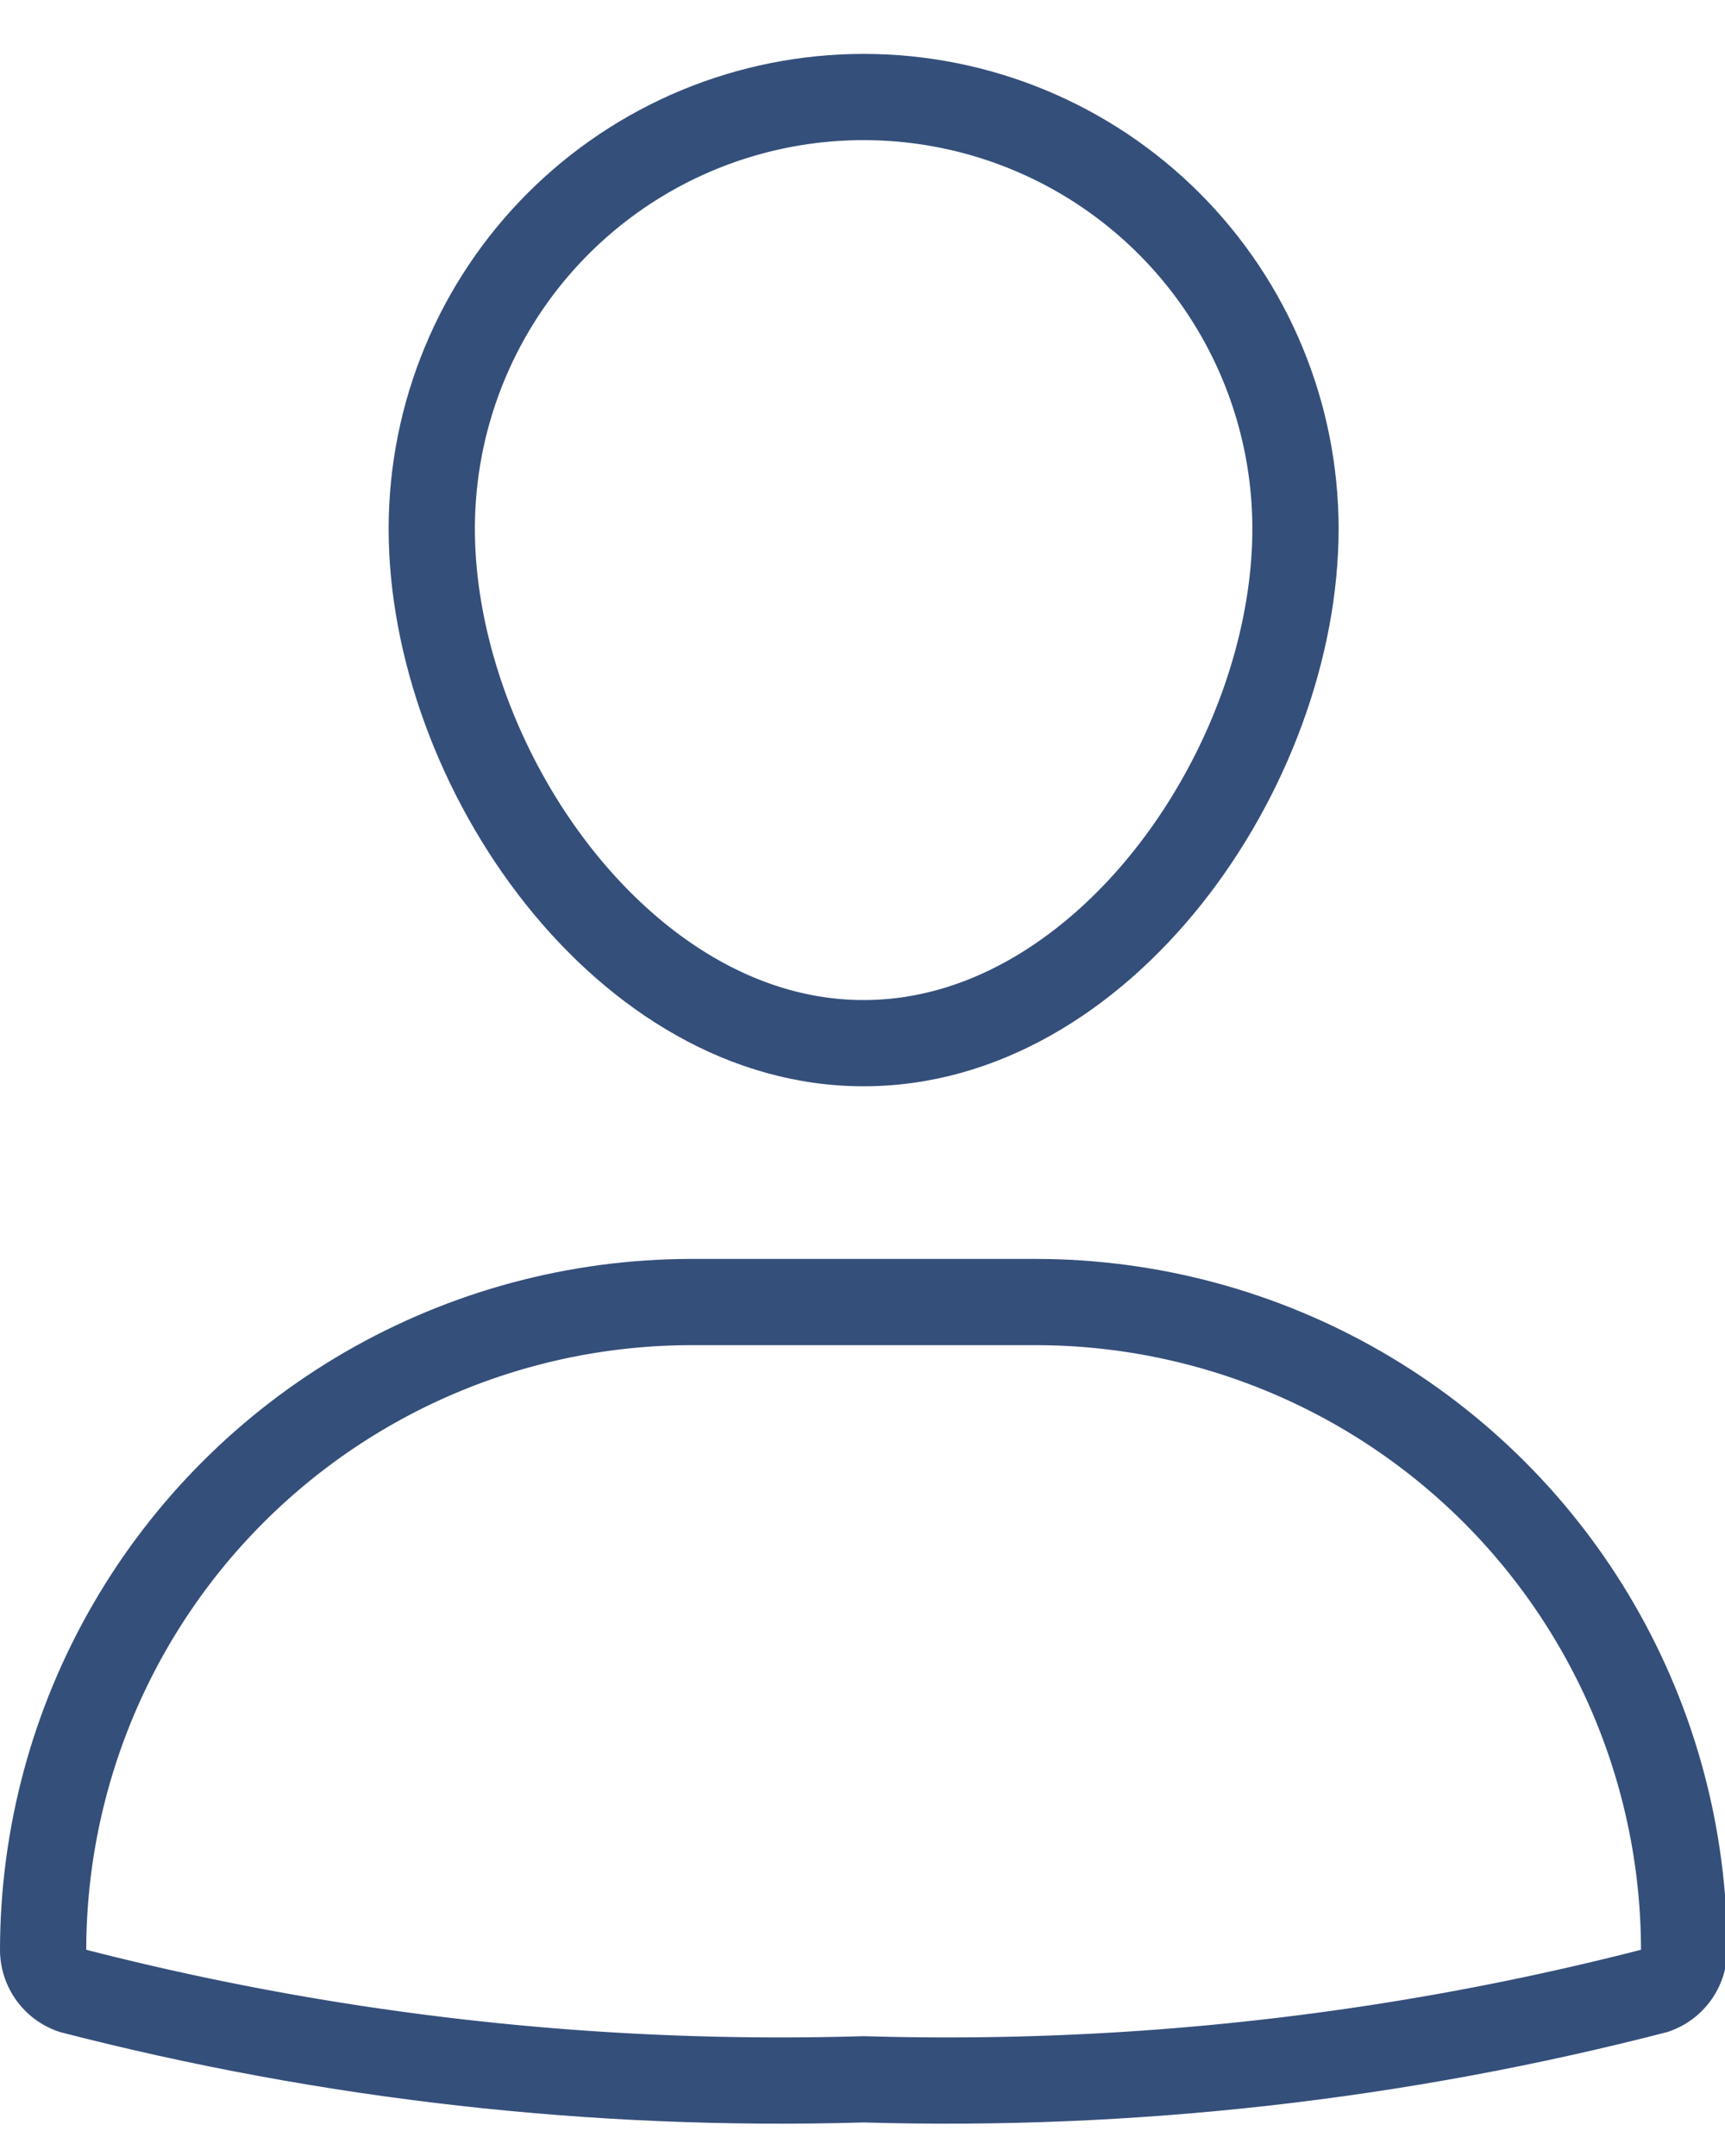
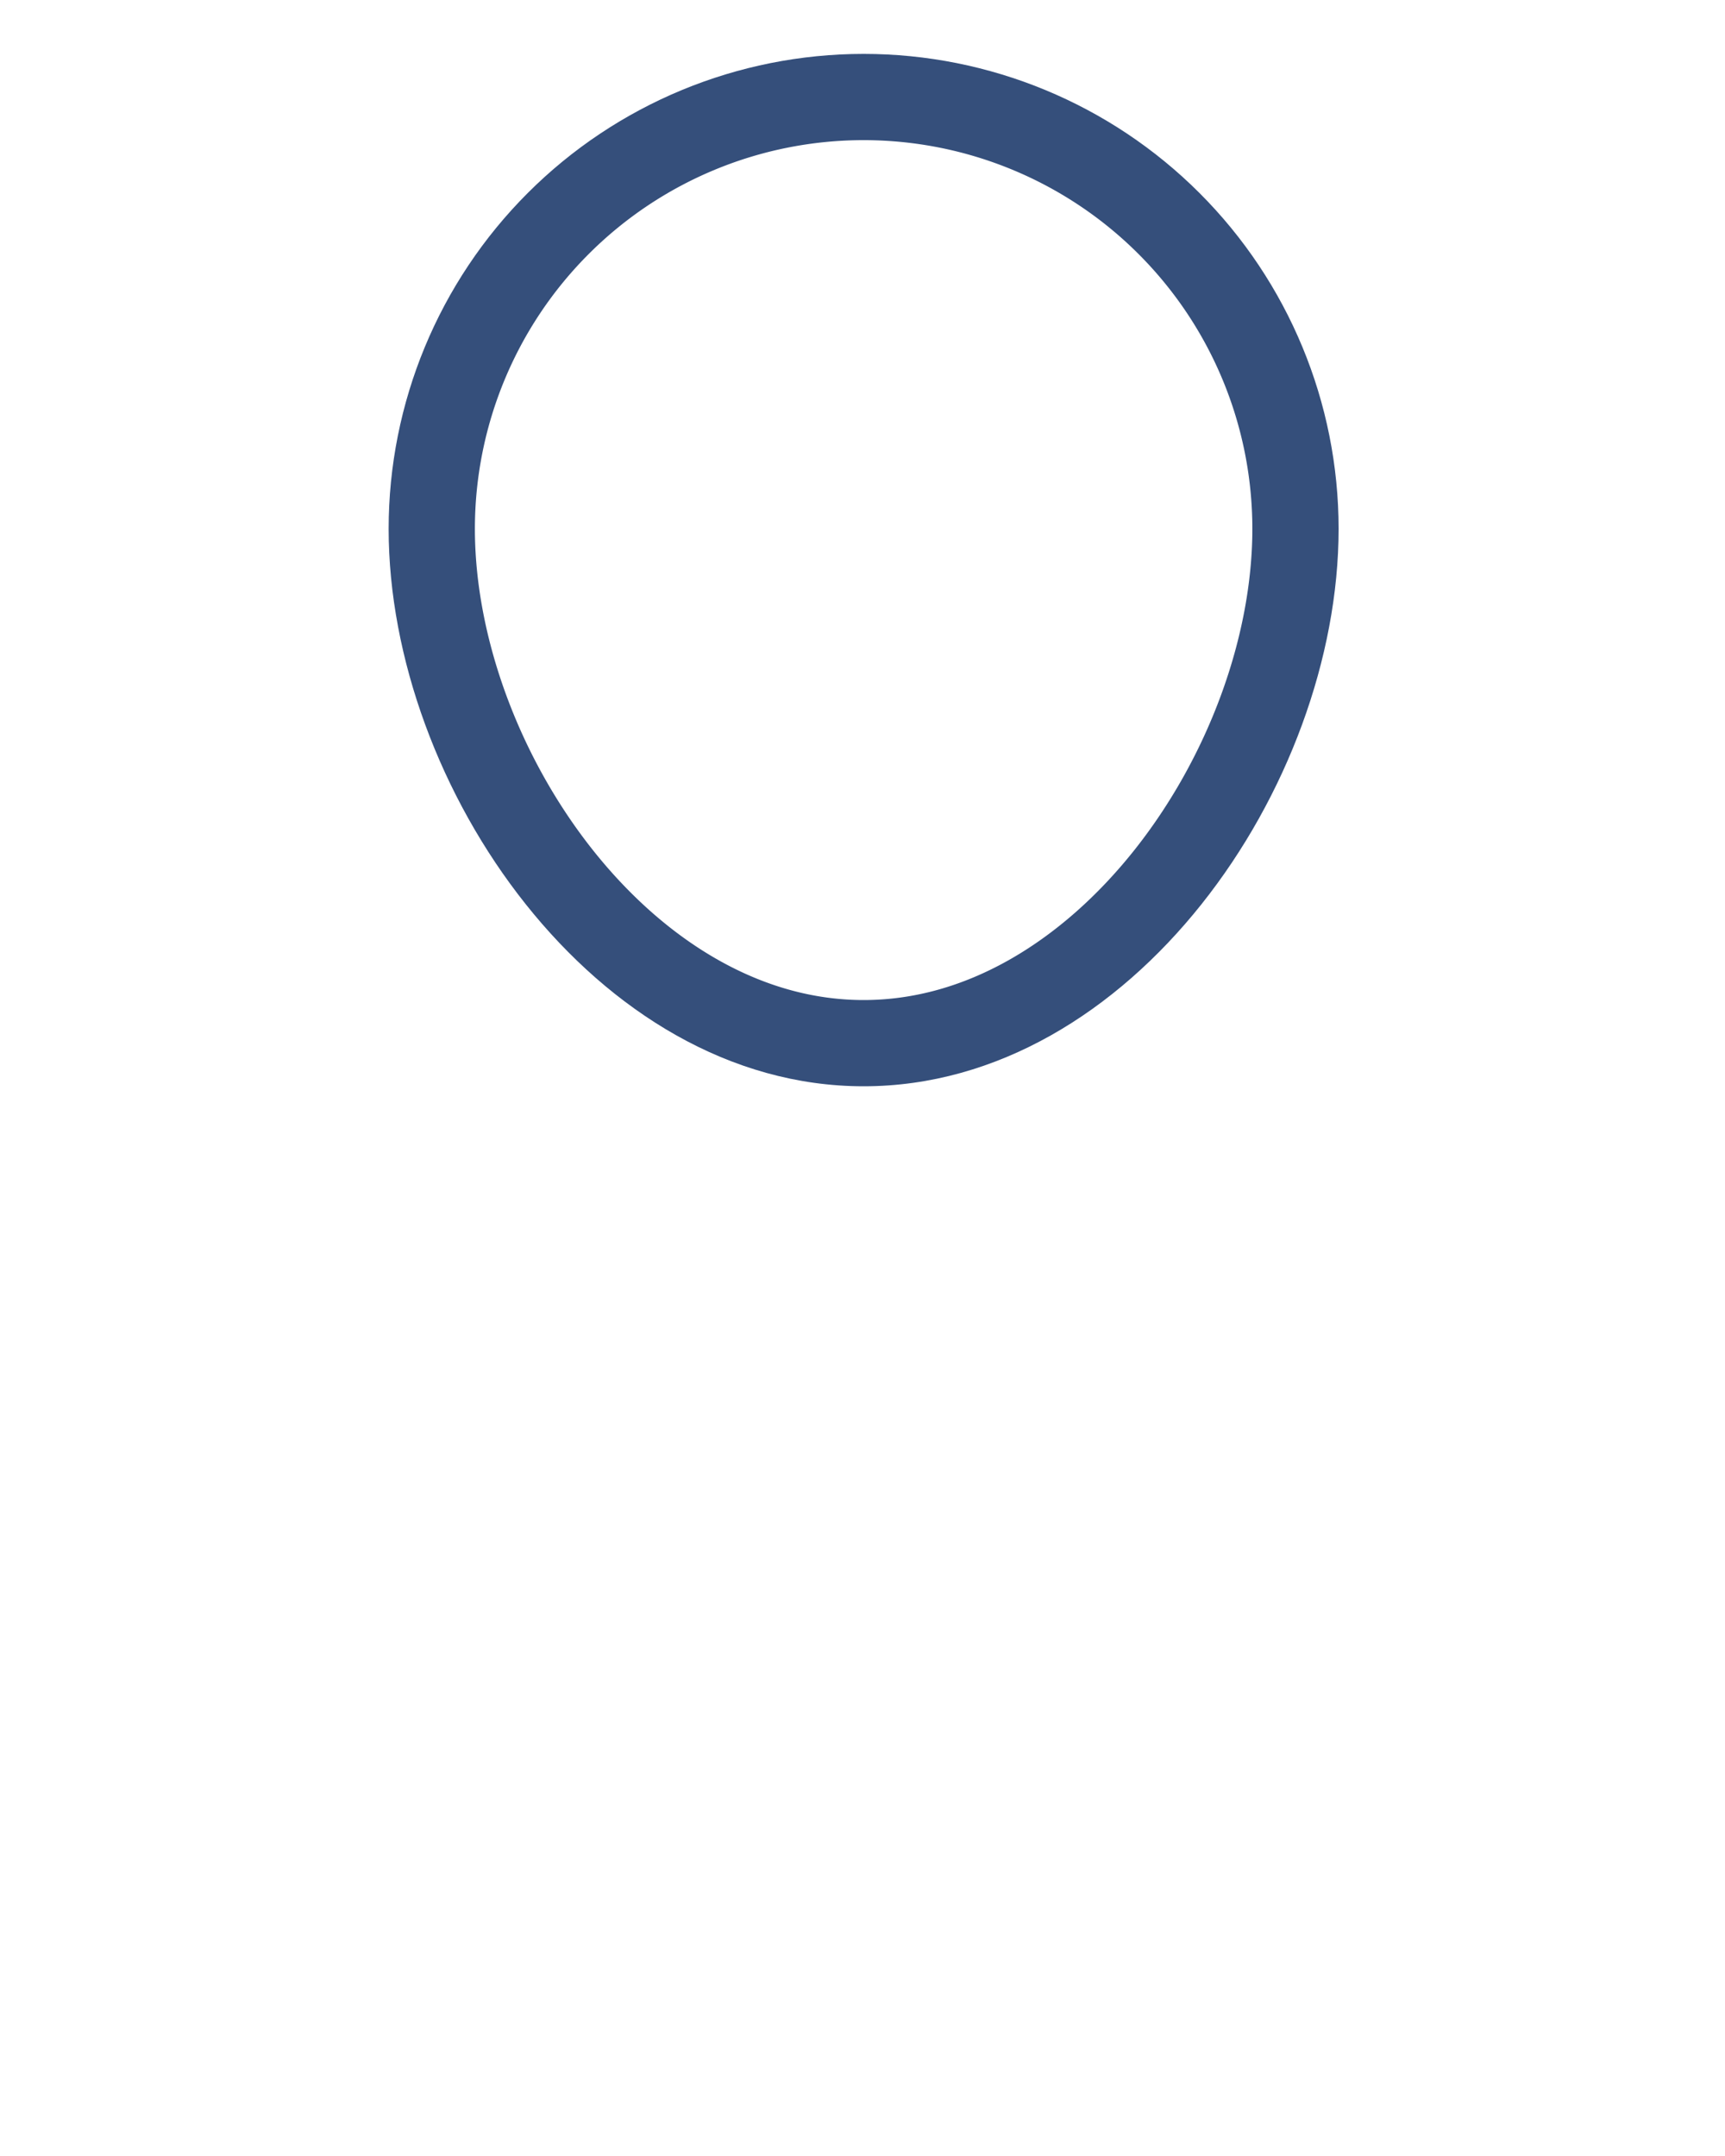
<svg xmlns="http://www.w3.org/2000/svg" width="20" height="25" viewBox="0 0 20 25">
  <defs>
    <clipPath id="ayssa">
-       <path fill="#fff" d="M12.016 14.598H8.01A8.02 8.02 0 0 0 0 22.608c0 .436.281.822.696.955a33.33 33.33 0 0 0 9.317 1.048 33.33 33.33 0 0 0 9.317-1.048c.415-.133.696-.519.696-.955a8.02 8.02 0 0 0-8.01-8.01z" />
-     </clipPath>
+       </clipPath>
    <clipPath id="ayssb">
      <path fill="#fff" d="M10.013 12.596c3.104 0 5.507-3.475 5.507-6.464a5.507 5.507 0 0 0-11.014 0c0 2.989 2.403 6.464 5.507 6.464z" />
    </clipPath>
  </defs>
  <g>
    <g>
-       <path fill="none" stroke="#354F7B" stroke-miterlimit="20" stroke-width="2" d="M12.016 14.598v0H8.01A8.02 8.02 0 0 0 0 22.608c0 .436.281.822.696.955a33.33 33.33 0 0 0 9.317 1.048 33.33 33.33 0 0 0 9.317-1.048c.415-.133.696-.519.696-.955a8.02 8.02 0 0 0-8.01-8.01z" clip-path="url(&quot;#ayssa&quot;)" />
-     </g>
+       </g>
    <g>
      <path fill="none" stroke="#354F7B" stroke-miterlimit="20" stroke-width="2" d="M10.013 12.596c3.104 0 5.507-3.475 5.507-6.464a5.507 5.507 0 0 0-11.014 0c0 2.989 2.403 6.464 5.507 6.464z" clip-path="url(&quot;#ayssb&quot;)" />
    </g>
  </g>
</svg>